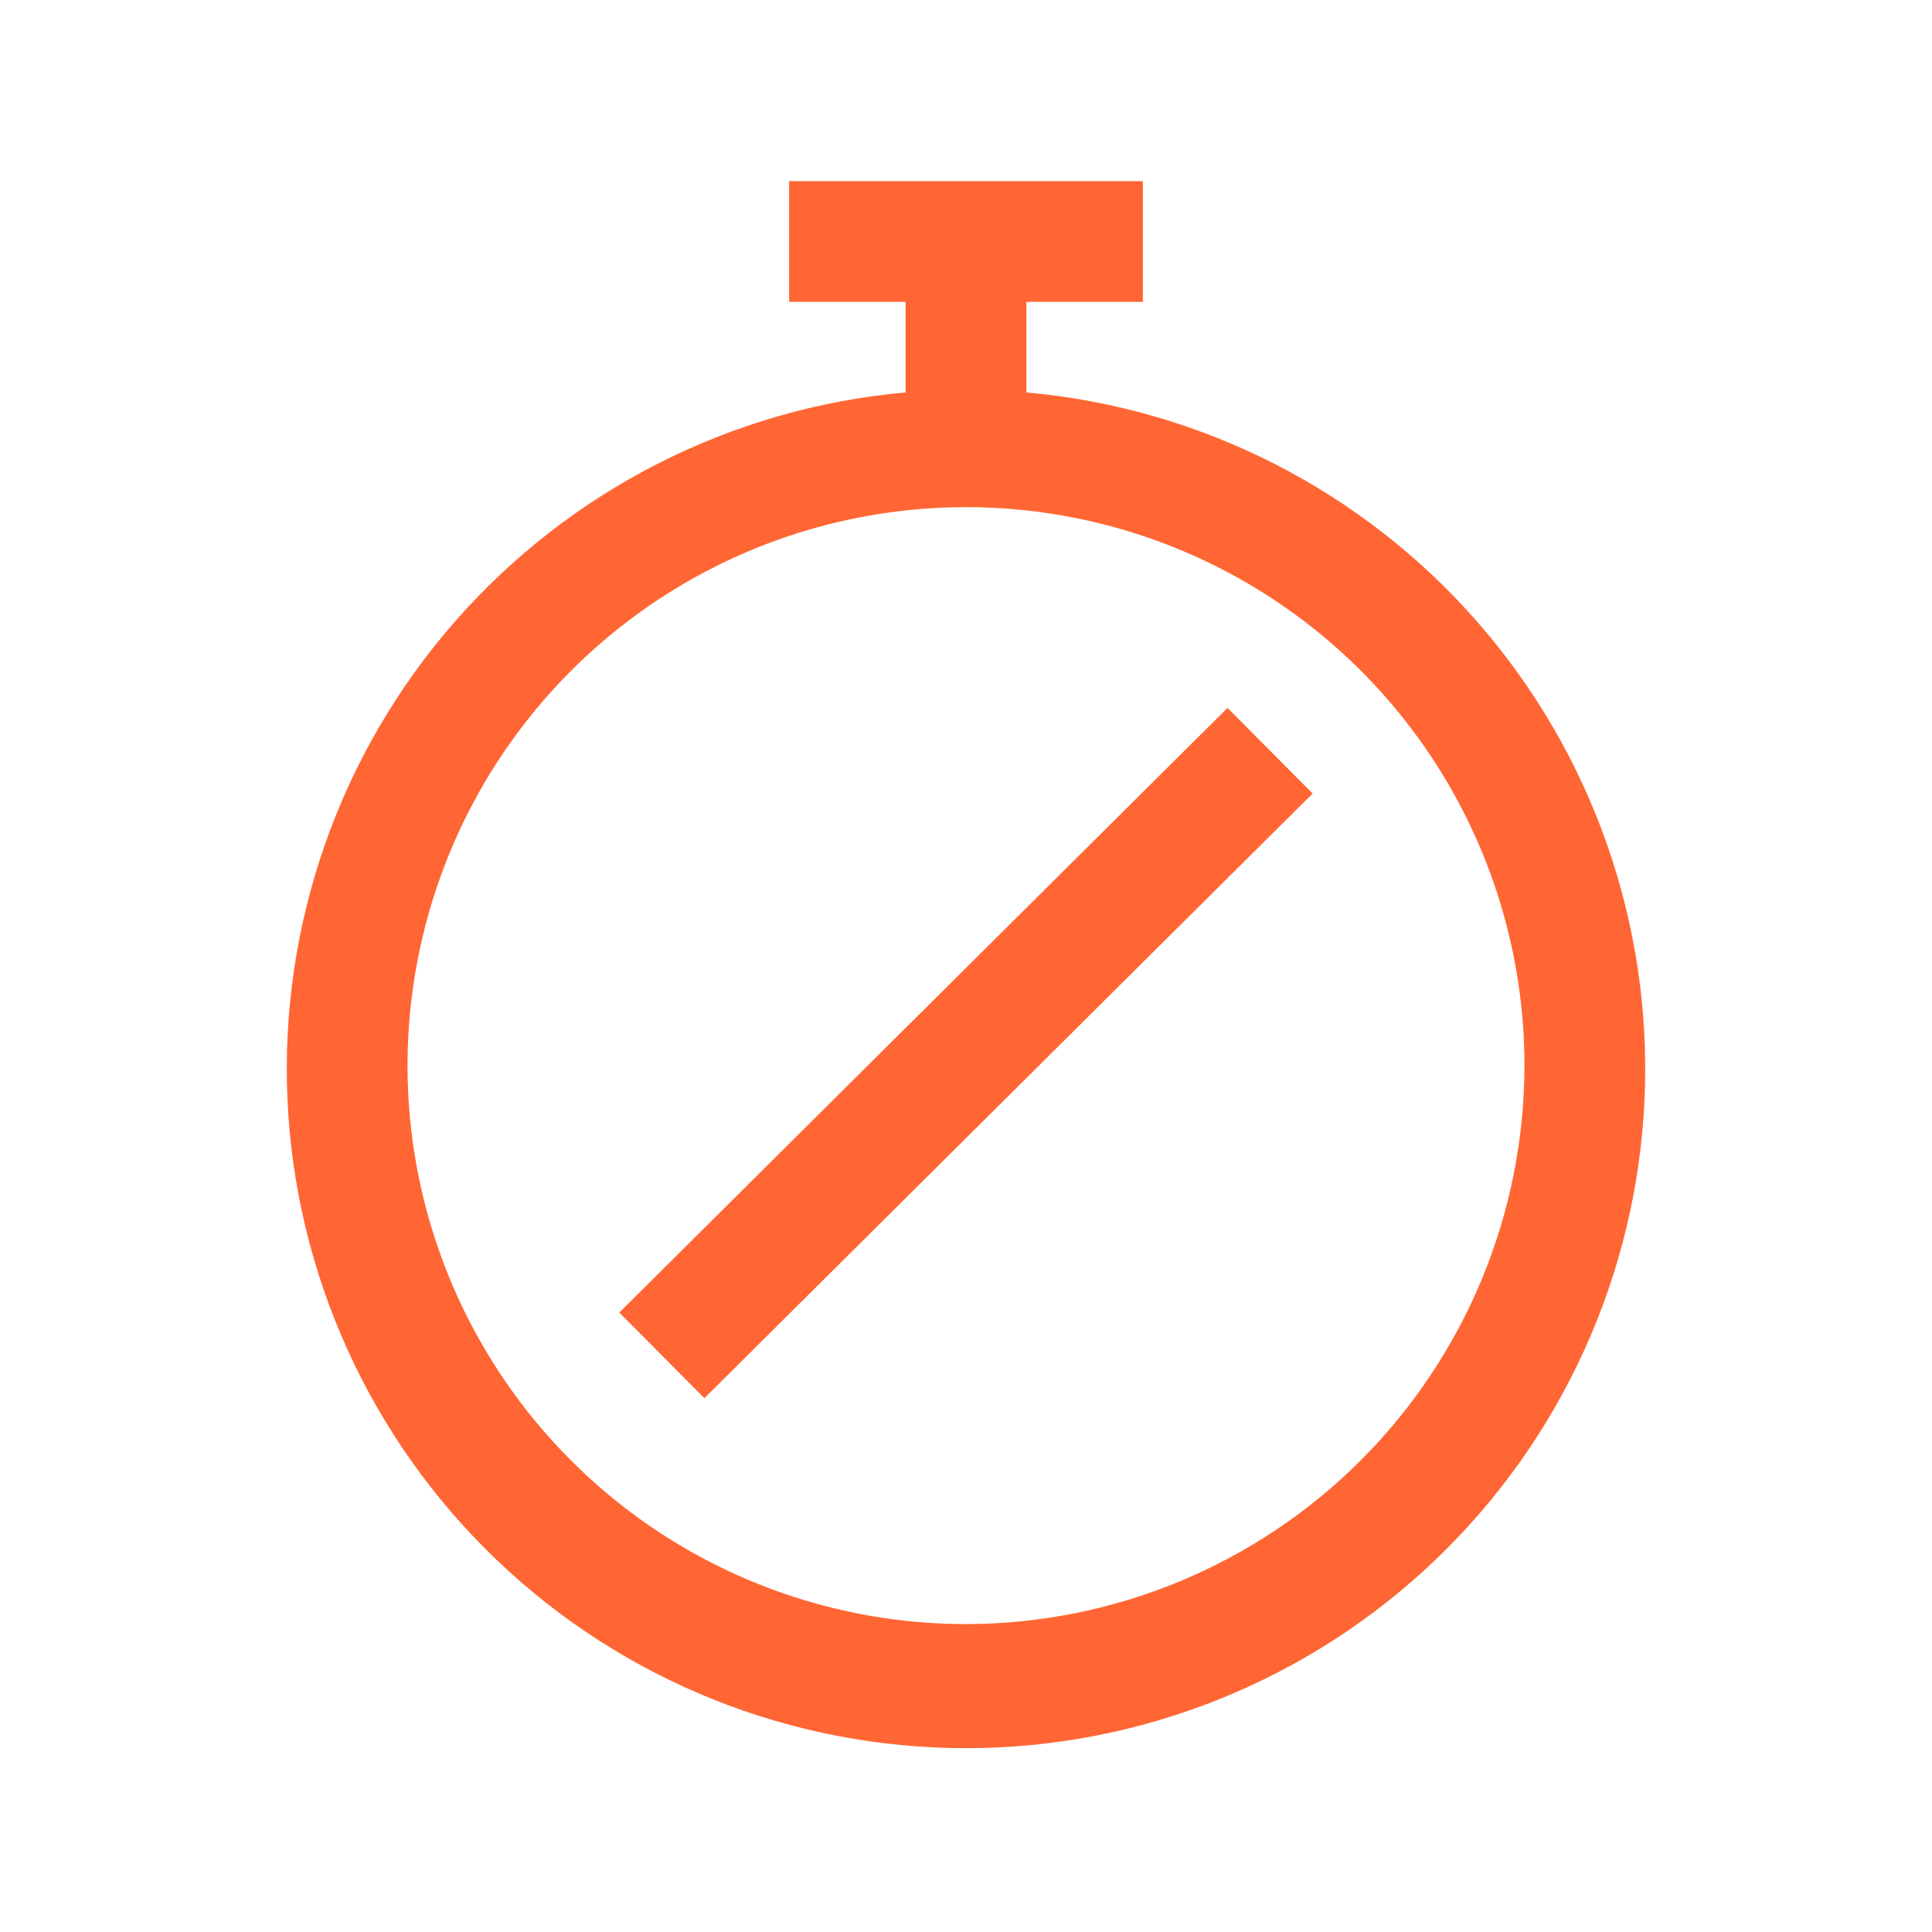
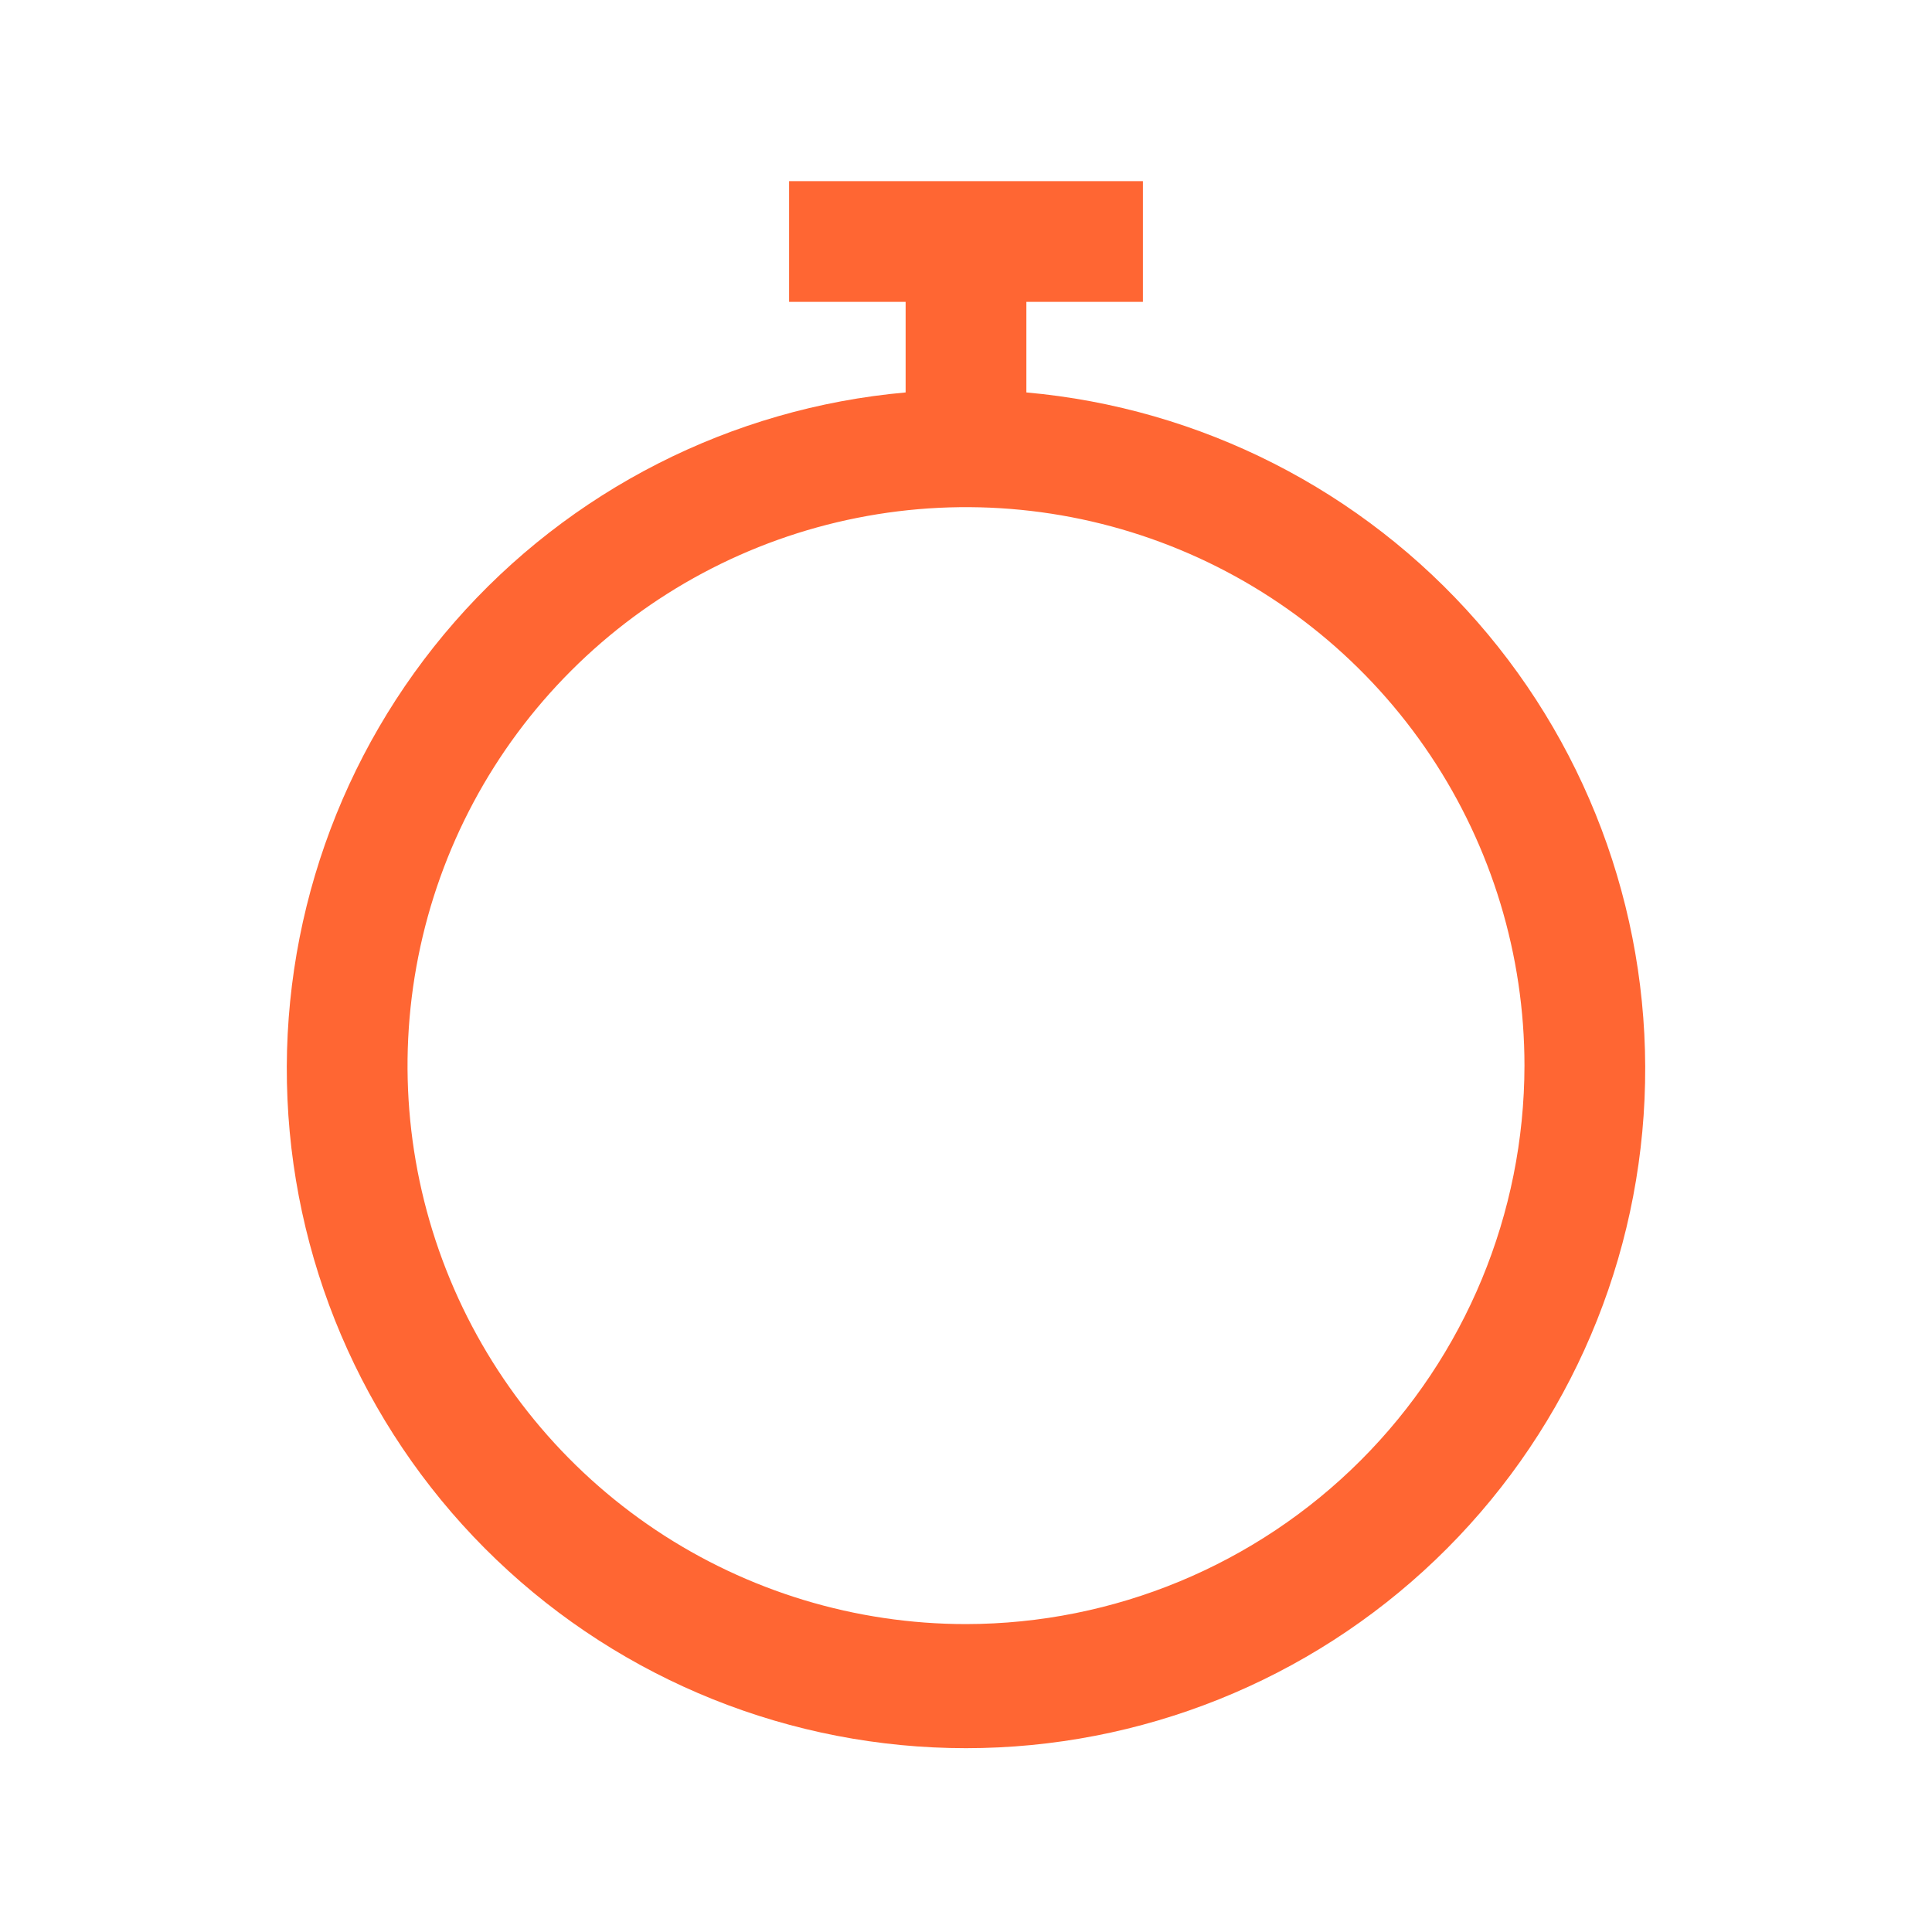
<svg xmlns="http://www.w3.org/2000/svg" width="48" height="48" viewBox="0 0 48 48" fill="none">
  <path d="M25.5 7.5H28.395V4.5H19.605V7.5H22.5V9.75C18.172 10.136 14.159 12.177 11.298 15.448C8.437 18.719 6.948 22.968 7.142 27.309C7.335 31.65 9.196 35.749 12.336 38.753C15.476 41.757 19.654 43.433 24 43.433C28.346 43.433 32.524 41.757 35.664 38.753C38.804 35.749 40.665 31.65 40.858 27.309C41.052 22.968 39.563 18.719 36.702 15.448C33.841 12.177 29.828 10.136 25.5 9.75V7.5ZM24 40.35C21.256 40.35 18.573 39.536 16.291 38.012C14.01 36.487 12.231 34.32 11.181 31.785C10.131 29.249 9.856 26.46 10.392 23.768C10.927 21.077 12.248 18.604 14.189 16.664C16.129 14.723 18.602 13.402 21.293 12.867C23.985 12.331 26.774 12.606 29.31 13.656C31.845 14.706 34.012 16.485 35.537 18.767C37.061 21.048 37.875 23.731 37.875 26.475C37.871 30.154 36.408 33.681 33.807 36.282C31.206 38.883 27.679 40.346 24 40.35Z" fill="#FF6633" />
-   <path d="M30.497 17.588L15.386 32.61L17.501 34.737L32.612 19.715L30.497 17.588Z" fill="#FF6633" />
</svg>